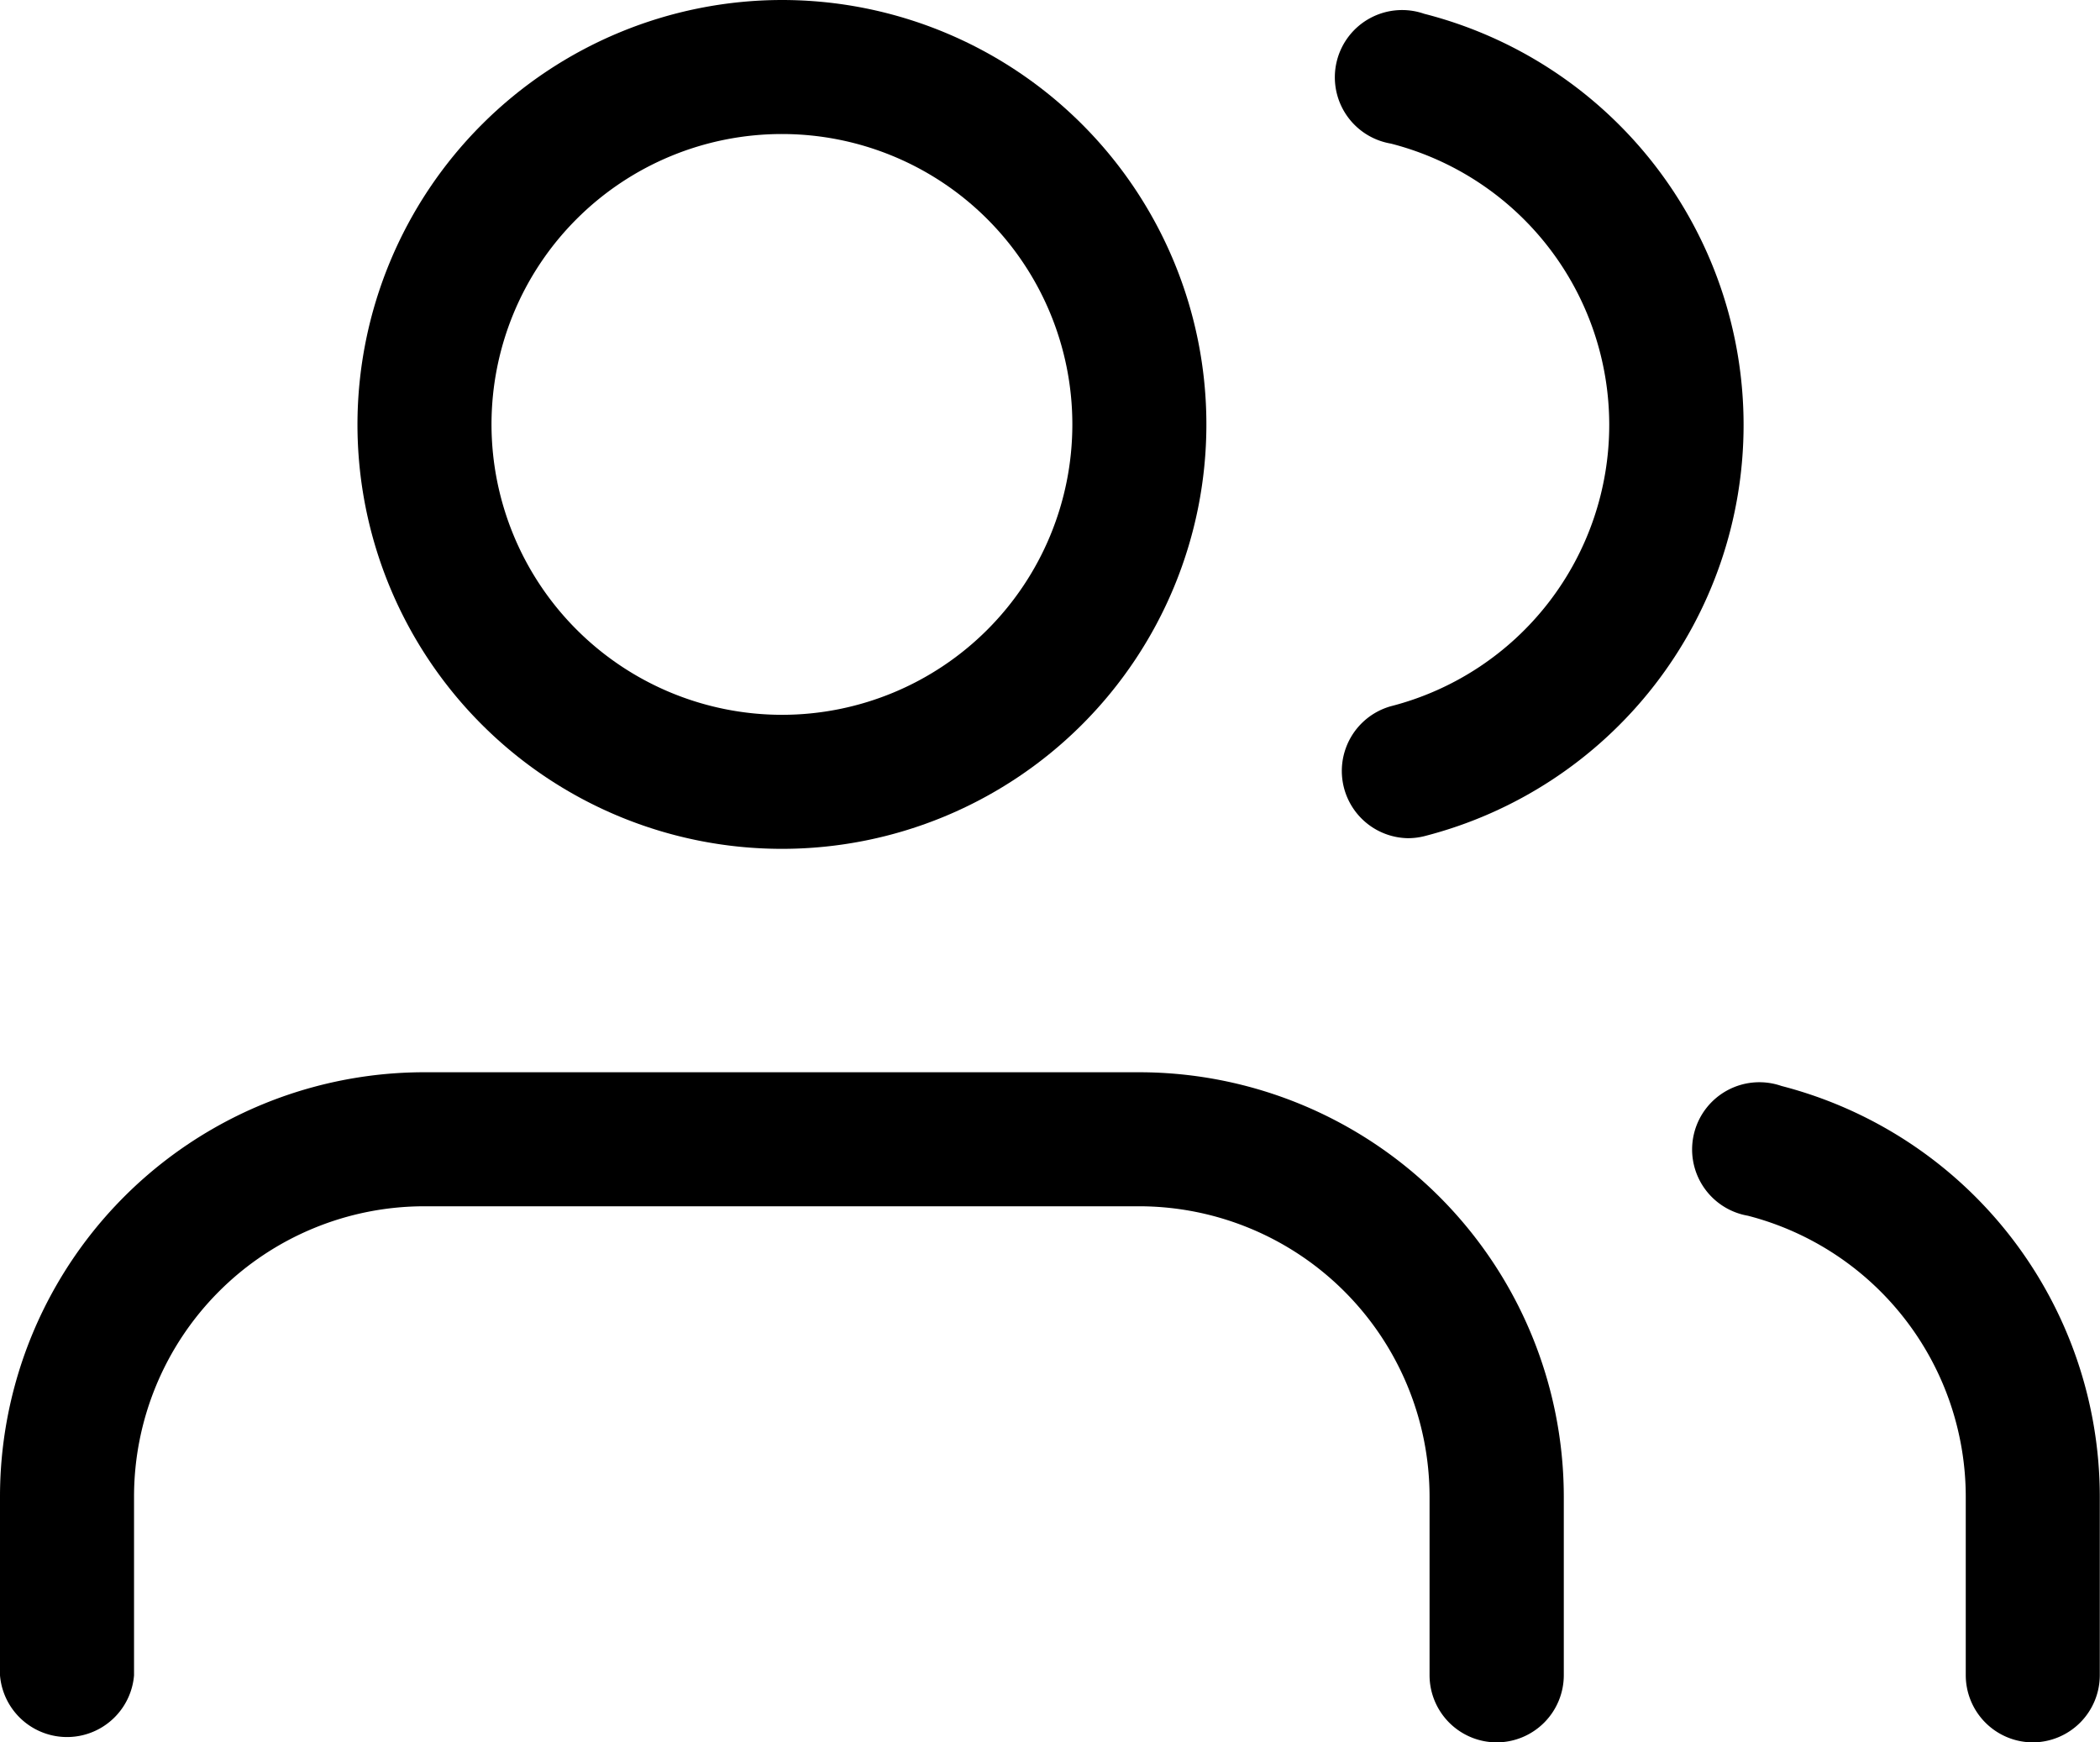
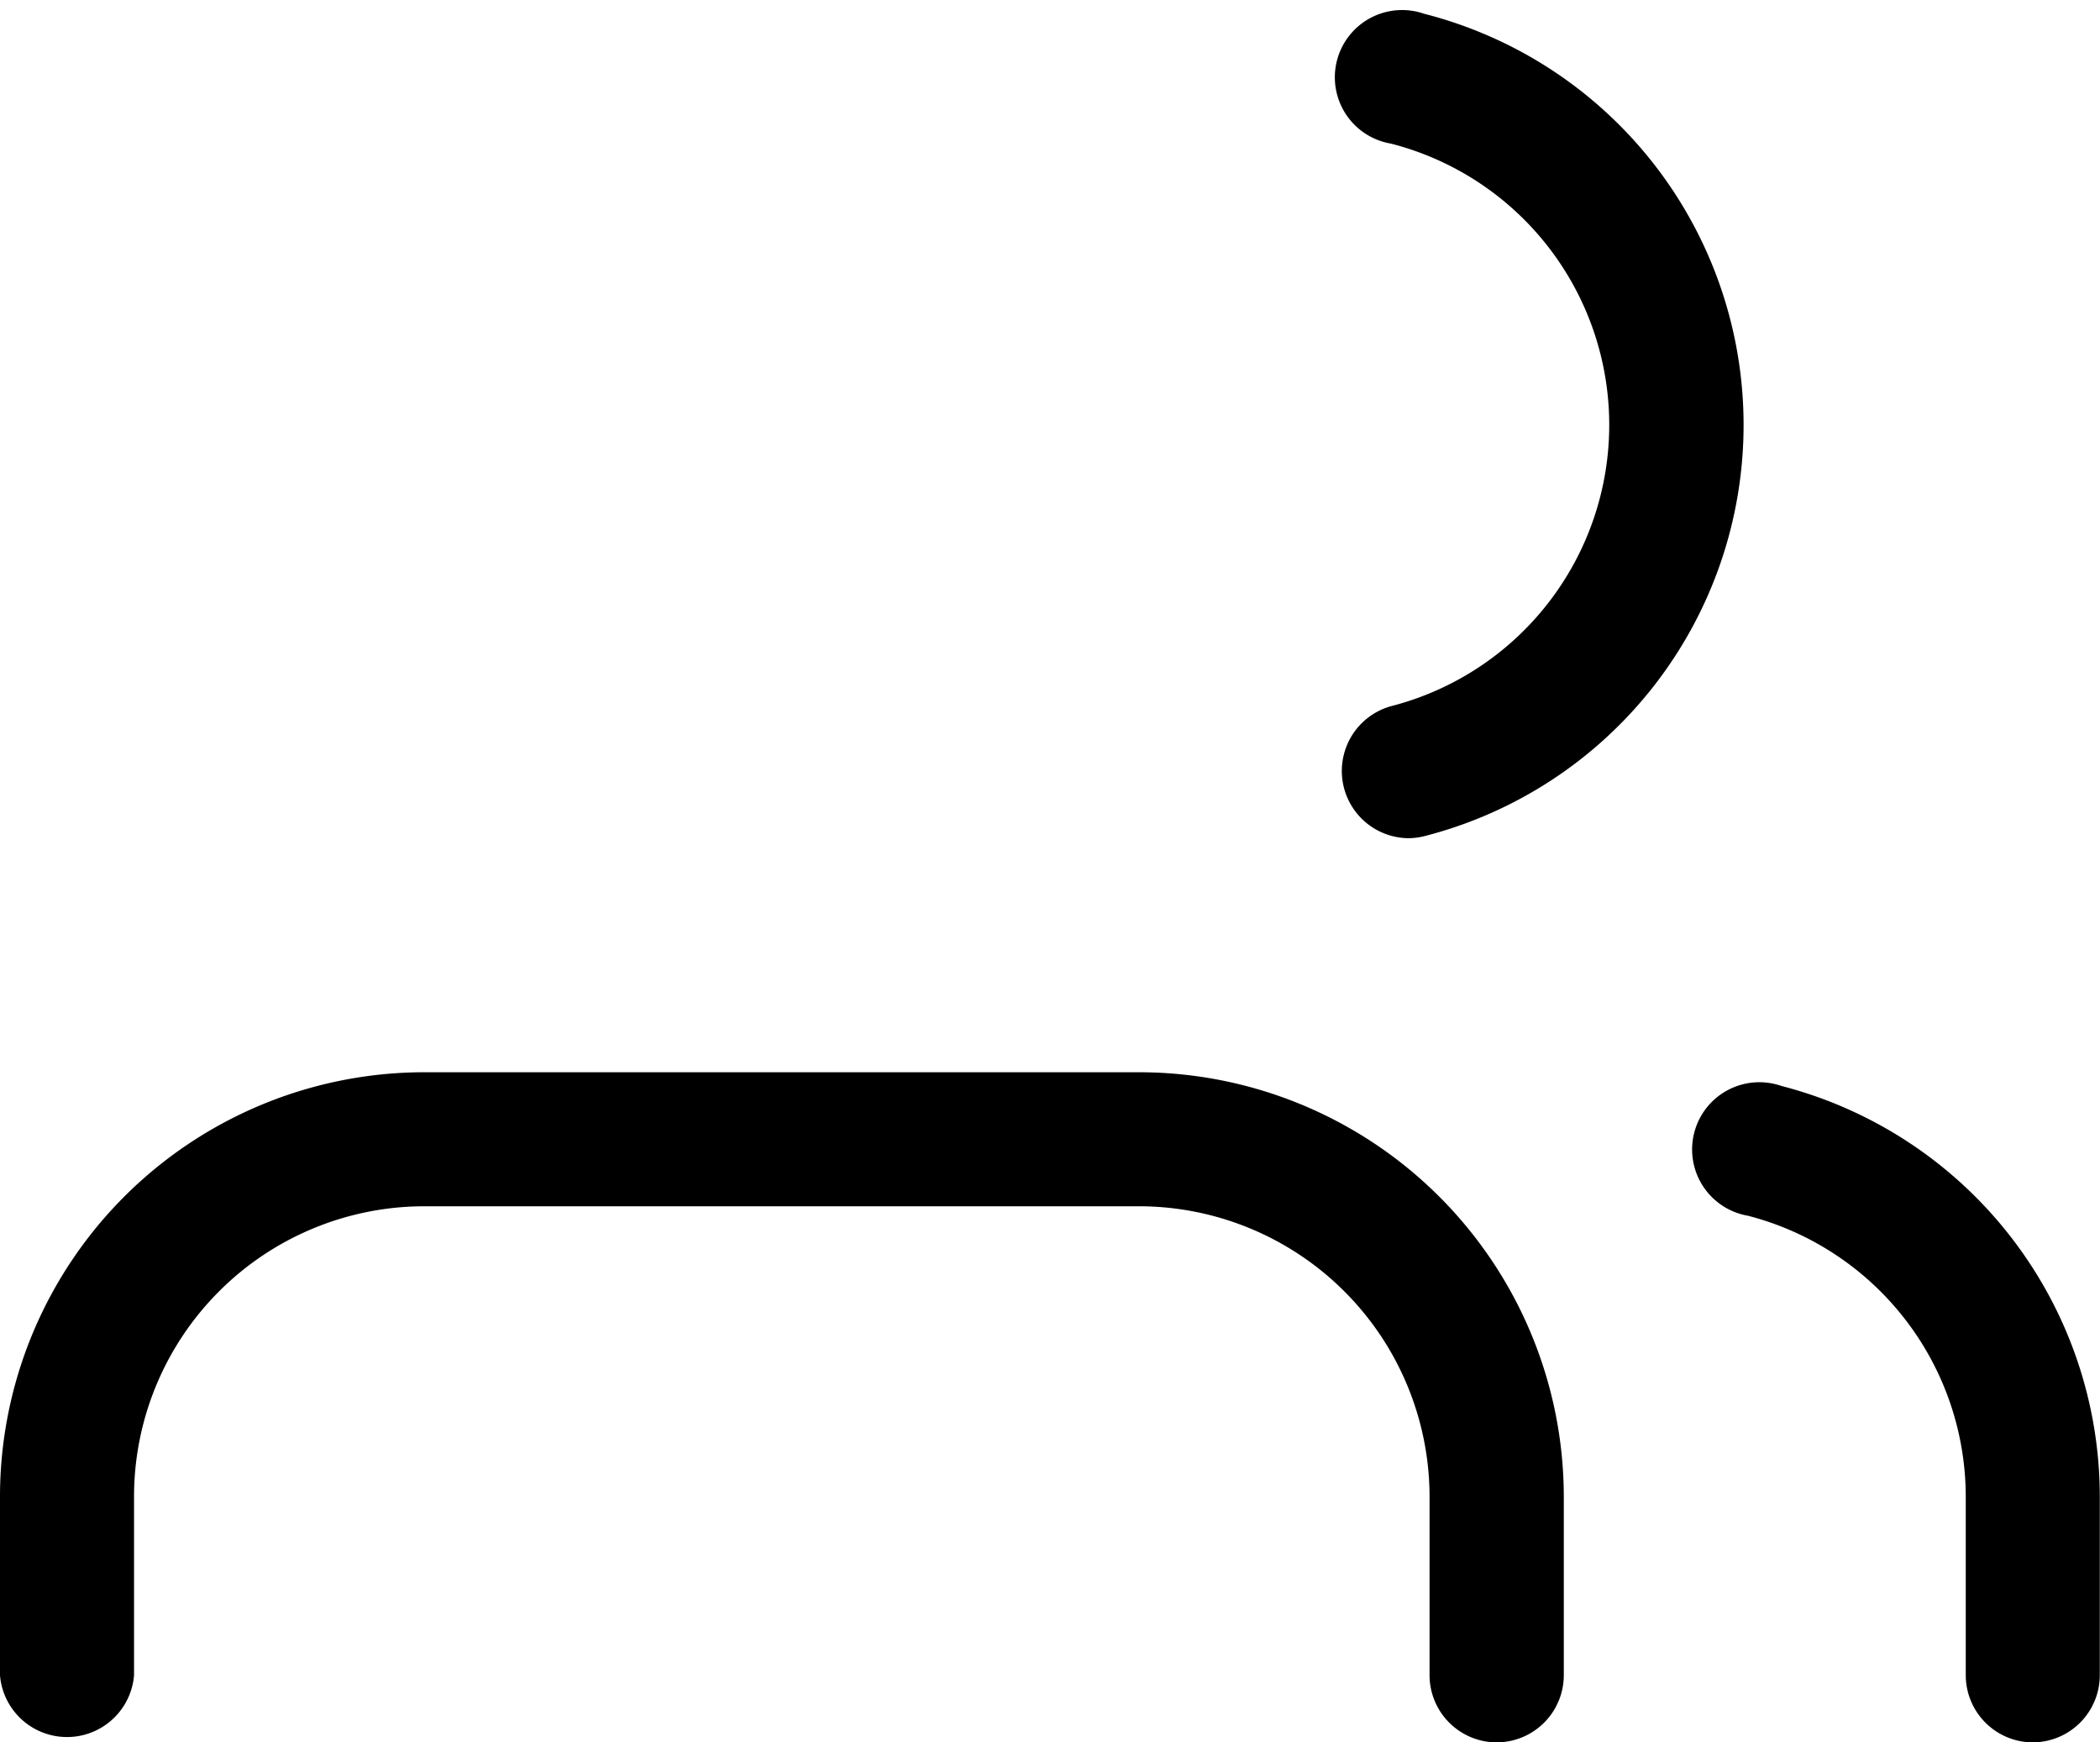
<svg xmlns="http://www.w3.org/2000/svg" width="40.594" height="33.684" viewBox="0 0 40.594 33.684">
  <g id="Icon_feather-users" data-name="Icon feather-users" transform="translate(0 -3)">
    <path id="Path_11801" data-name="Path 11801" d="M28.934,33.955a1.3,1.3,0,0,1-1.3-1.3V29.205a5.62,5.62,0,0,0-5.614-5.614H8.205a5.614,5.614,0,0,0-5.614,5.614V32.66A1.3,1.3,0,0,1,0,32.66V29.205A8.205,8.205,0,0,1,8.205,21H22.024a8.214,8.214,0,0,1,8.205,8.205V32.66A1.3,1.3,0,0,1,28.934,33.955Z" transform="translate(0 2.729)" fill="#000000" />
-     <path id="Path_11802" data-name="Path 11802" d="M14.205,3A8.205,8.205,0,1,1,6,11.205,8.214,8.214,0,0,1,14.205,3Zm0,13.819a5.614,5.614,0,1,0-5.614-5.614A5.62,5.62,0,0,0,14.205,16.819Z" transform="translate(0.91)" fill="#000000" />
    <path id="Path_11803" data-name="Path 11803" d="M34.978,33.926a1.3,1.3,0,0,1-1.3-1.3V29.176a5.614,5.614,0,0,0-4.211-5.431,1.3,1.3,0,1,1,.648-2.509,8.205,8.205,0,0,1,6.154,7.938V32.63A1.3,1.3,0,0,1,34.978,33.926Z" transform="translate(4.321 2.758)" fill="#000000" />
    <path id="Path_11804" data-name="Path 11804" d="M23.795,19.174a1.3,1.3,0,0,1-.32-2.551,5.614,5.614,0,0,0,0-10.877,1.3,1.3,0,1,1,.643-2.51,8.205,8.205,0,0,1,0,15.9A1.3,1.3,0,0,1,23.795,19.174Z" transform="translate(3.411 0.03)" fill="#000000" />
  </g>
</svg>